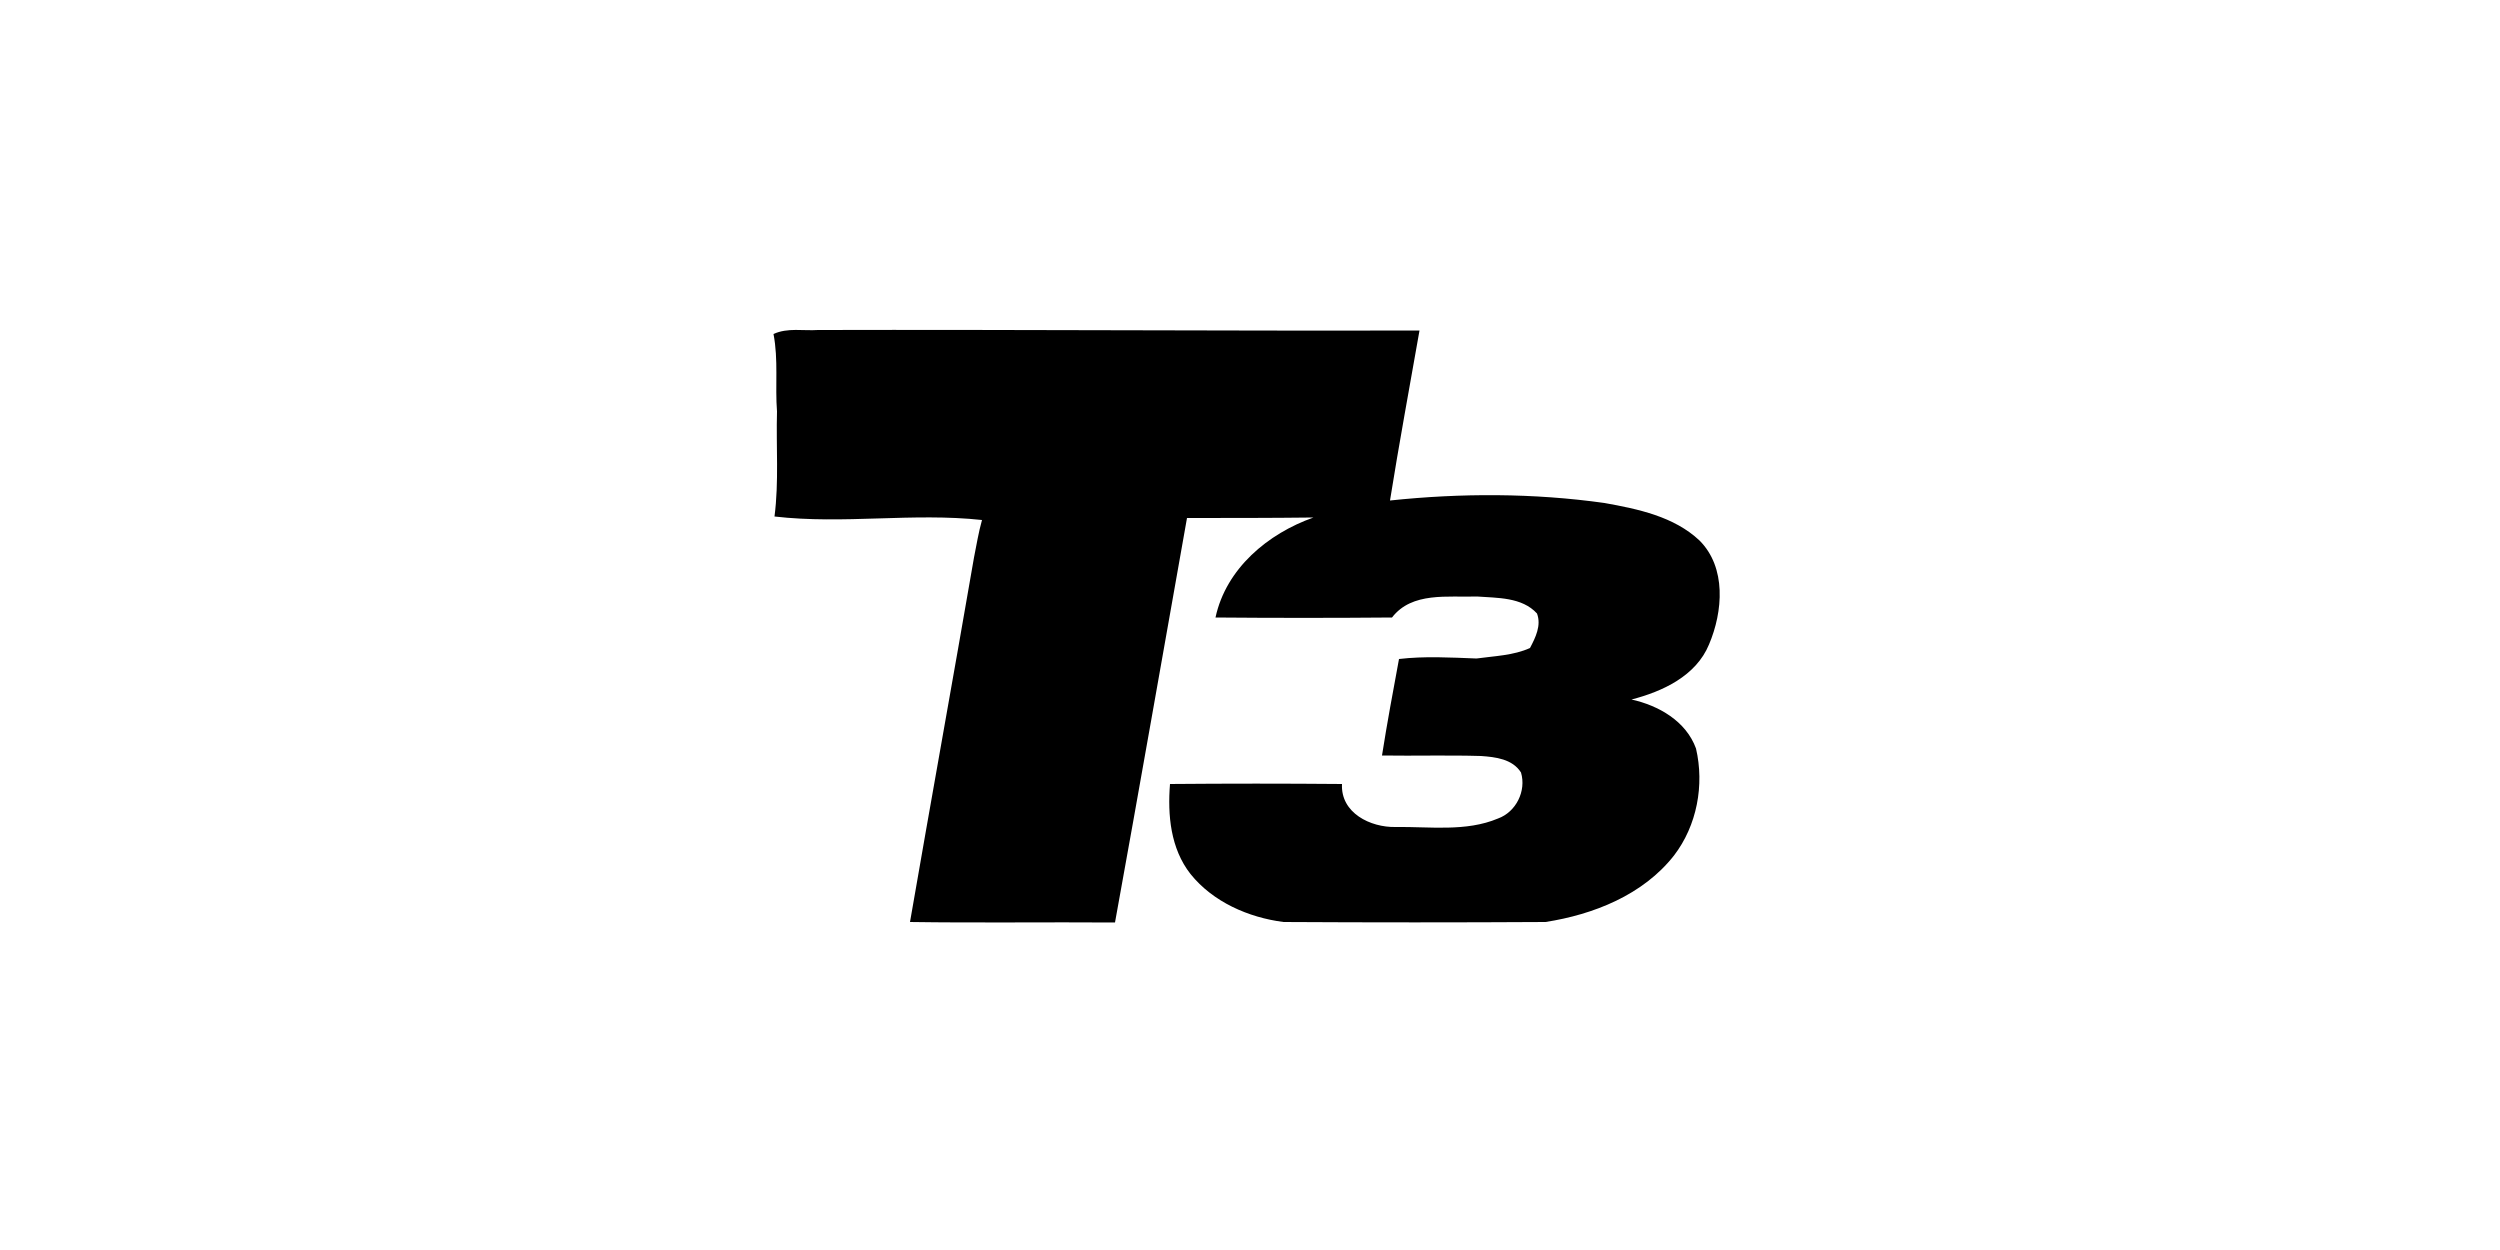
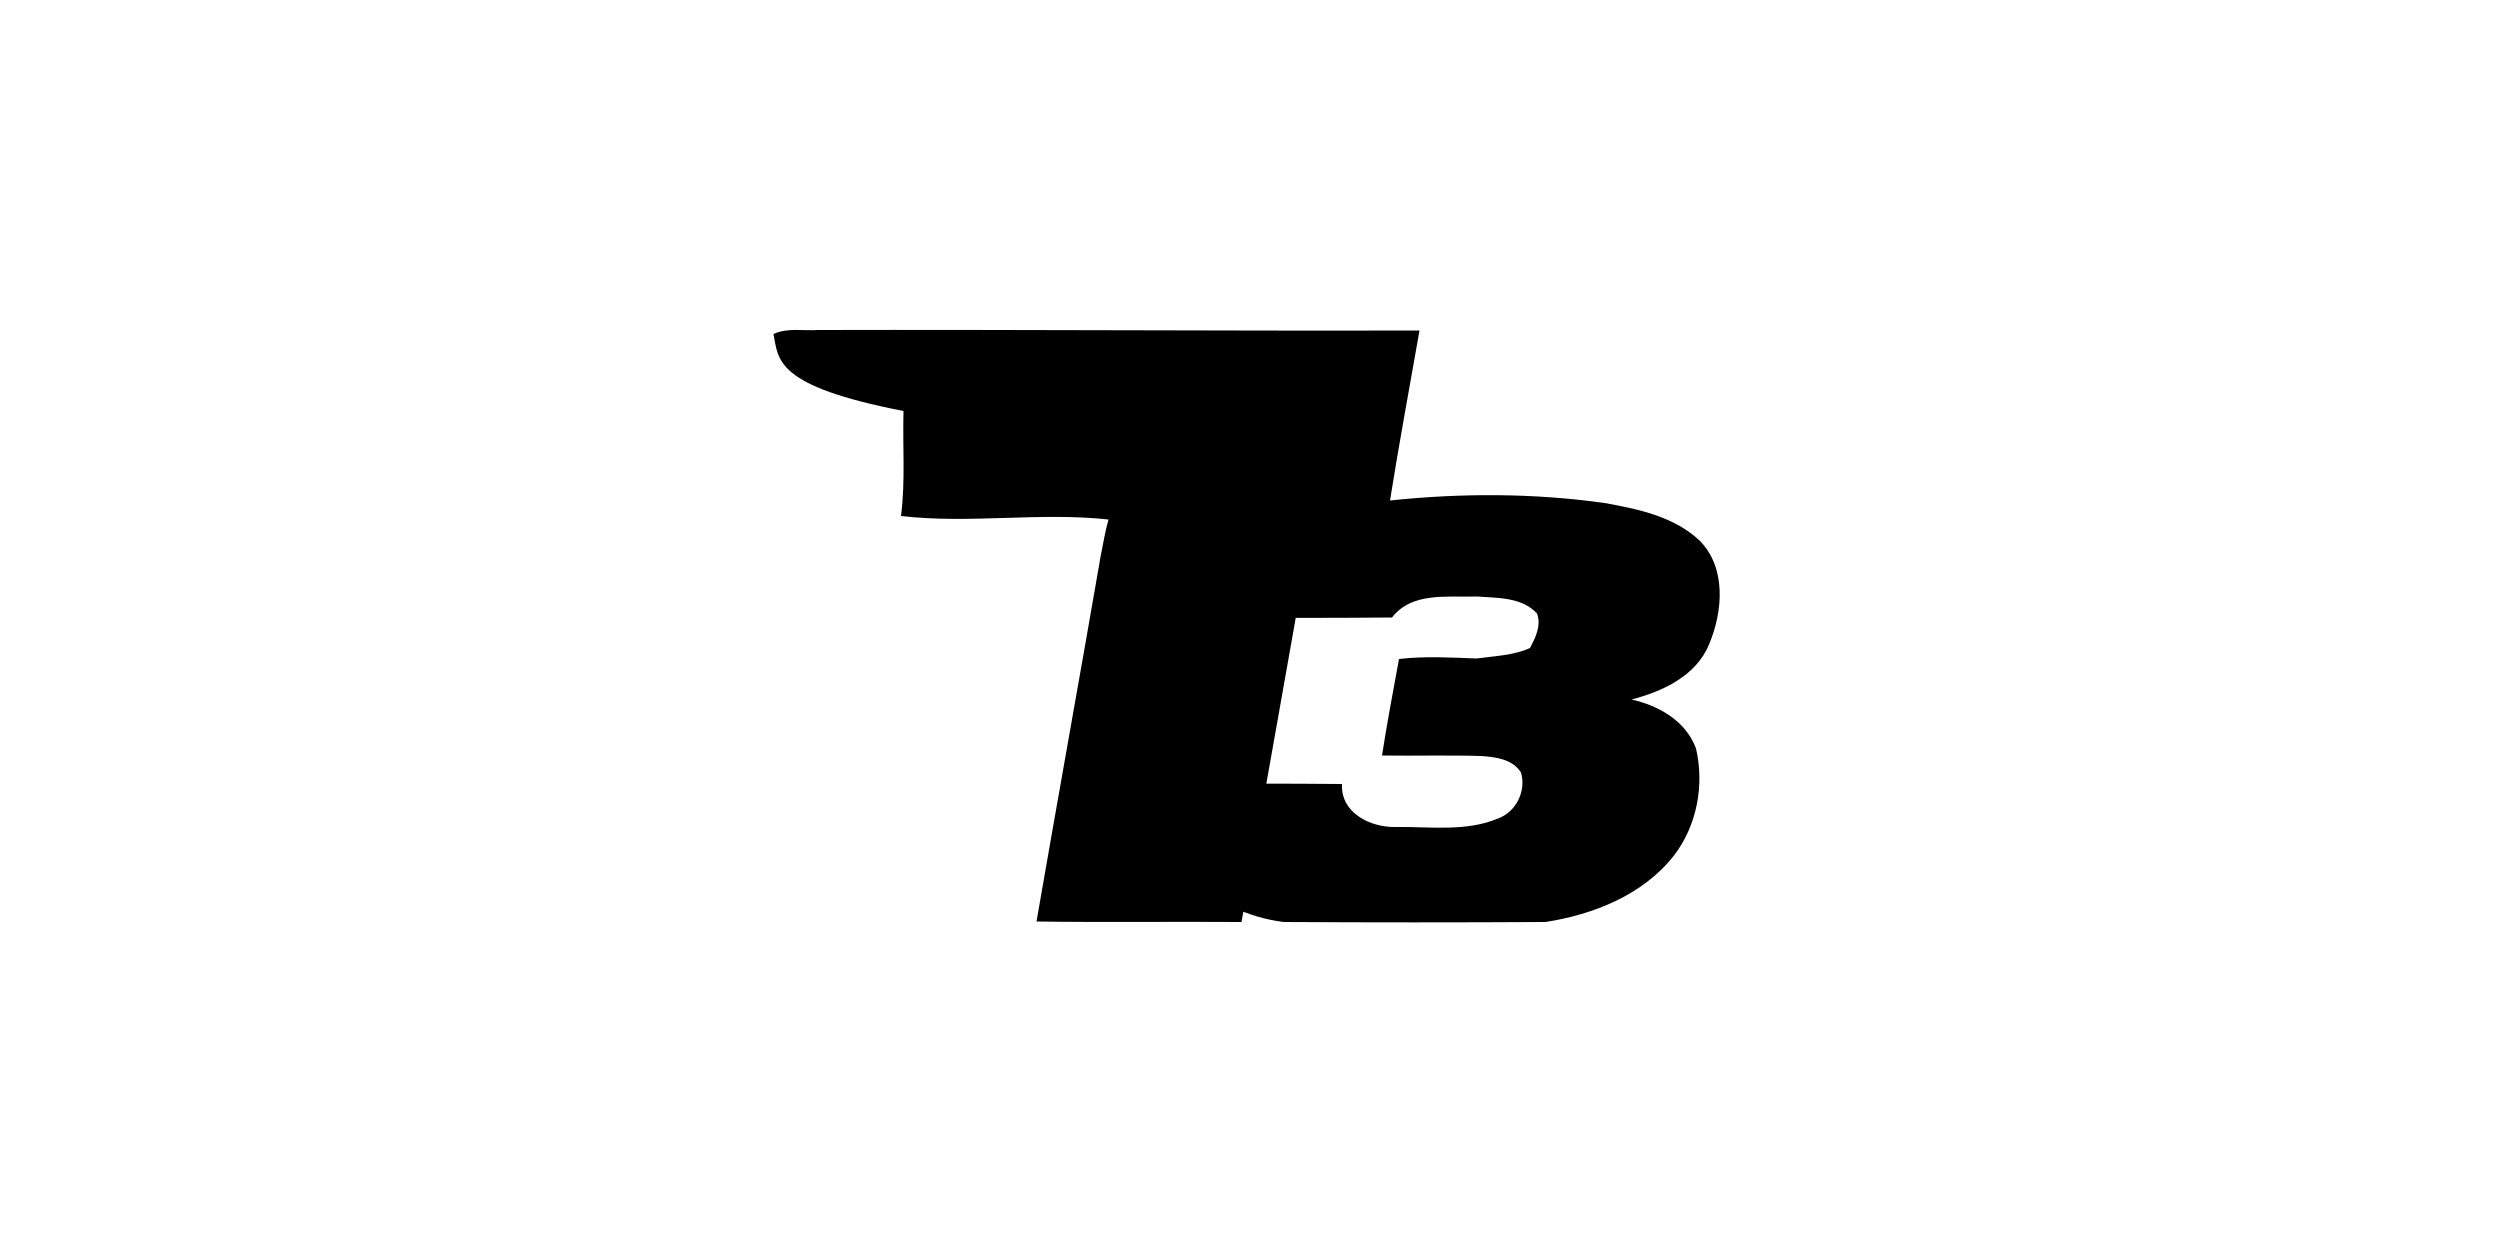
<svg xmlns="http://www.w3.org/2000/svg" xml:space="preserve" style="enable-background:new 0 0 500 250;" viewBox="0 0 500 250" y="0px" x="0px" id="图层_1" version="1.1">
-   <path d="M154.7,66.8c2.8-1.3,6-0.6,8.9-0.8c40.1-0.1,80.2,0.2,120.3,0.1c-2,11.4-4.1,22.7-5.9,34c14.2-1.5,28.7-1.5,42.9,0.5  c6.7,1.2,13.9,2.7,19,7.5c5.4,5.4,4.7,14.2,1.9,20.8c-2.6,6.3-9.3,9.4-15.5,11c5.4,1.2,10.9,4.3,12.9,9.8c1.7,7.3,0.2,15.4-4.4,21.4  c-6.2,7.9-16.1,11.8-25.7,13.3c-17.4,0.1-34.9,0.1-52.4,0c-7-0.9-14.1-4-18.6-9.6c-4-5.1-4.6-11.8-4.1-18c11.5-0.1,23-0.1,34.4,0  c-0.3,5.8,5.7,8.7,10.7,8.6c6.8-0.1,14.1,1,20.5-1.7c3.6-1.3,5.7-5.5,4.6-9.2c-1.7-2.7-5.1-3.1-8-3.3c-6.6-0.2-13.2,0-19.8-0.1  c1-6.4,2.2-12.8,3.4-19.3c5.1-0.6,10.3-0.3,15.5-0.1c3.6-0.5,7.4-0.6,10.7-2.1c1.1-2.1,2.3-4.5,1.4-6.9c-3-3.3-8-3.1-12-3.4  c-5.8,0.2-13-1-17,4.2c-11.8,0.1-23.6,0.1-35.3,0c2.1-9.8,10.5-16.8,19.6-20c-8.5,0.1-16.9,0.1-25.3,0.1c-4.8,27-9.5,53.9-14.4,80.9  c-13.7-0.1-27.3,0.1-41-0.1c4.2-24.3,8.6-48.6,12.8-72.9c0.5-2.5,0.9-5,1.6-7.5c-13.8-1.5-27.7,0.9-41.5-0.7c0.9-7,0.3-14,0.5-21  C155,77.2,155.7,72,154.7,66.8z" />
+   <path d="M154.7,66.8c2.8-1.3,6-0.6,8.9-0.8c40.1-0.1,80.2,0.2,120.3,0.1c-2,11.4-4.1,22.7-5.9,34c14.2-1.5,28.7-1.5,42.9,0.5  c6.7,1.2,13.9,2.7,19,7.5c5.4,5.4,4.7,14.2,1.9,20.8c-2.6,6.3-9.3,9.4-15.5,11c5.4,1.2,10.9,4.3,12.9,9.8c1.7,7.3,0.2,15.4-4.4,21.4  c-6.2,7.9-16.1,11.8-25.7,13.3c-17.4,0.1-34.9,0.1-52.4,0c-7-0.9-14.1-4-18.6-9.6c-4-5.1-4.6-11.8-4.1-18c11.5-0.1,23-0.1,34.4,0  c-0.3,5.8,5.7,8.7,10.7,8.6c6.8-0.1,14.1,1,20.5-1.7c3.6-1.3,5.7-5.5,4.6-9.2c-1.7-2.7-5.1-3.1-8-3.3c-6.6-0.2-13.2,0-19.8-0.1  c1-6.4,2.2-12.8,3.4-19.3c5.1-0.6,10.3-0.3,15.5-0.1c3.6-0.5,7.4-0.6,10.7-2.1c1.1-2.1,2.3-4.5,1.4-6.9c-3-3.3-8-3.1-12-3.4  c-5.8,0.2-13-1-17,4.2c-11.8,0.1-23.6,0.1-35.3,0c2.1-9.8,10.5-16.8,19.6-20c-4.8,27-9.5,53.9-14.4,80.9  c-13.7-0.1-27.3,0.1-41-0.1c4.2-24.3,8.6-48.6,12.8-72.9c0.5-2.5,0.9-5,1.6-7.5c-13.8-1.5-27.7,0.9-41.5-0.7c0.9-7,0.3-14,0.5-21  C155,77.2,155.7,72,154.7,66.8z" />
</svg>